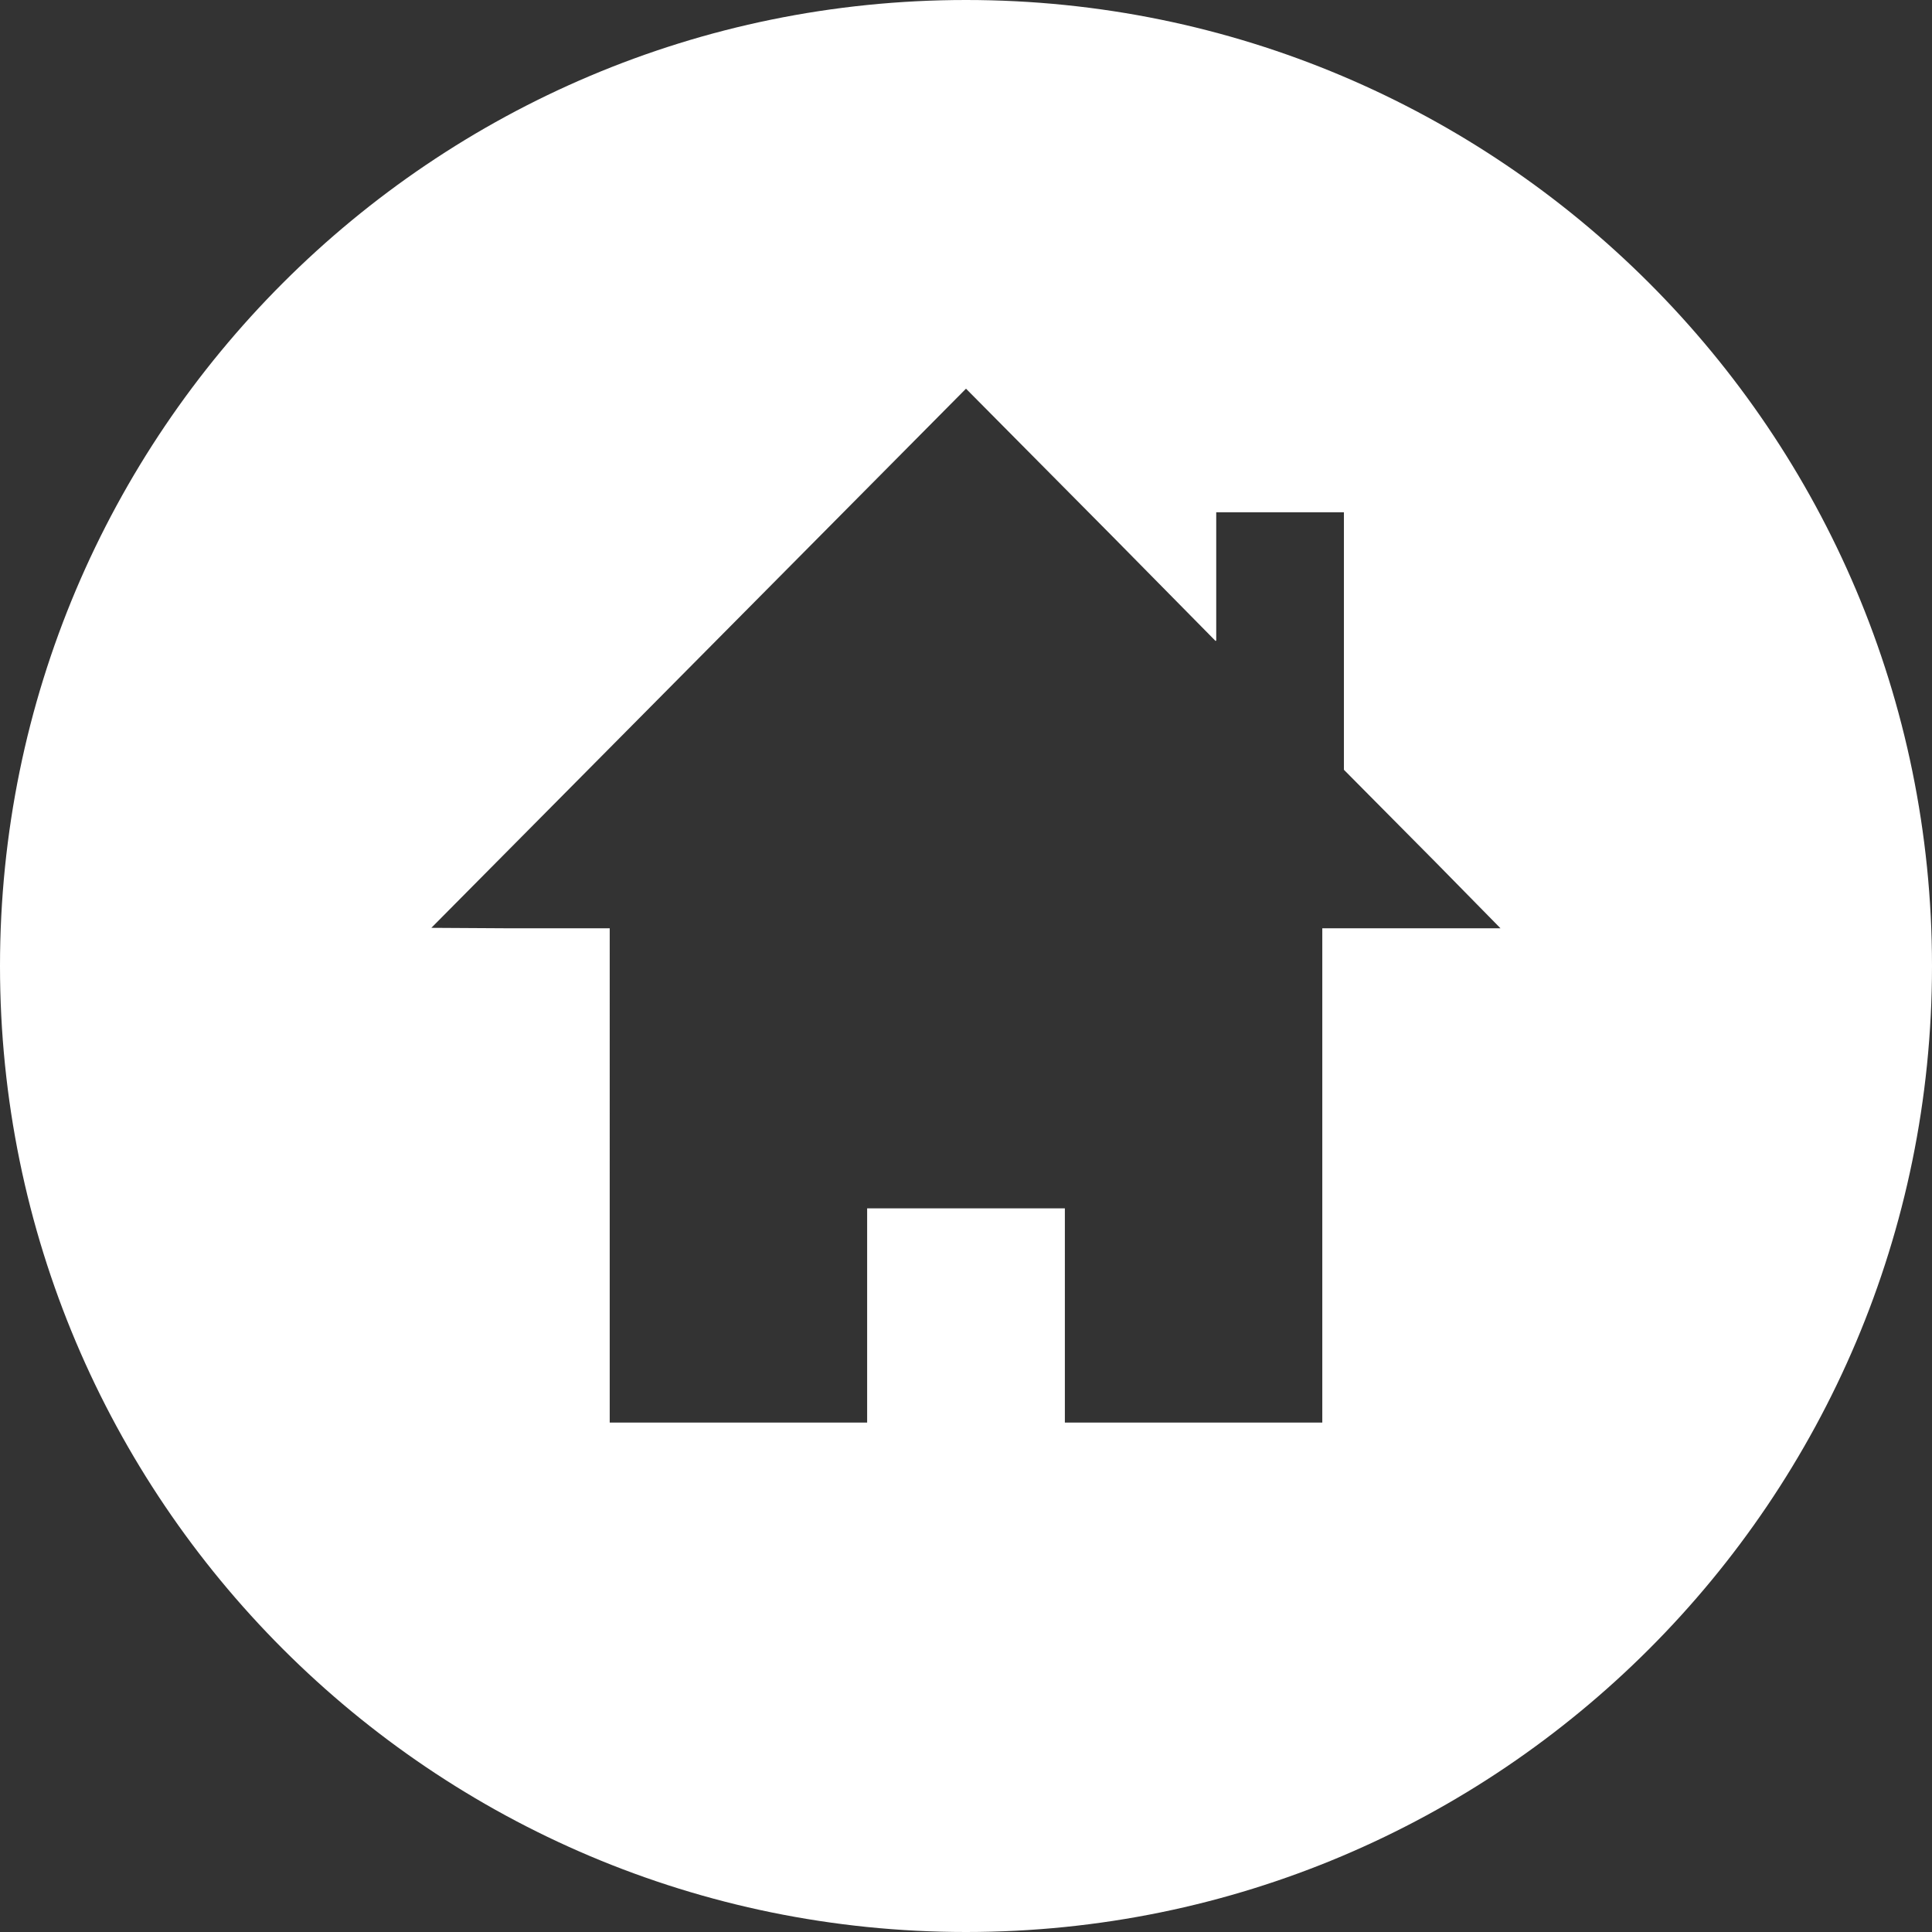
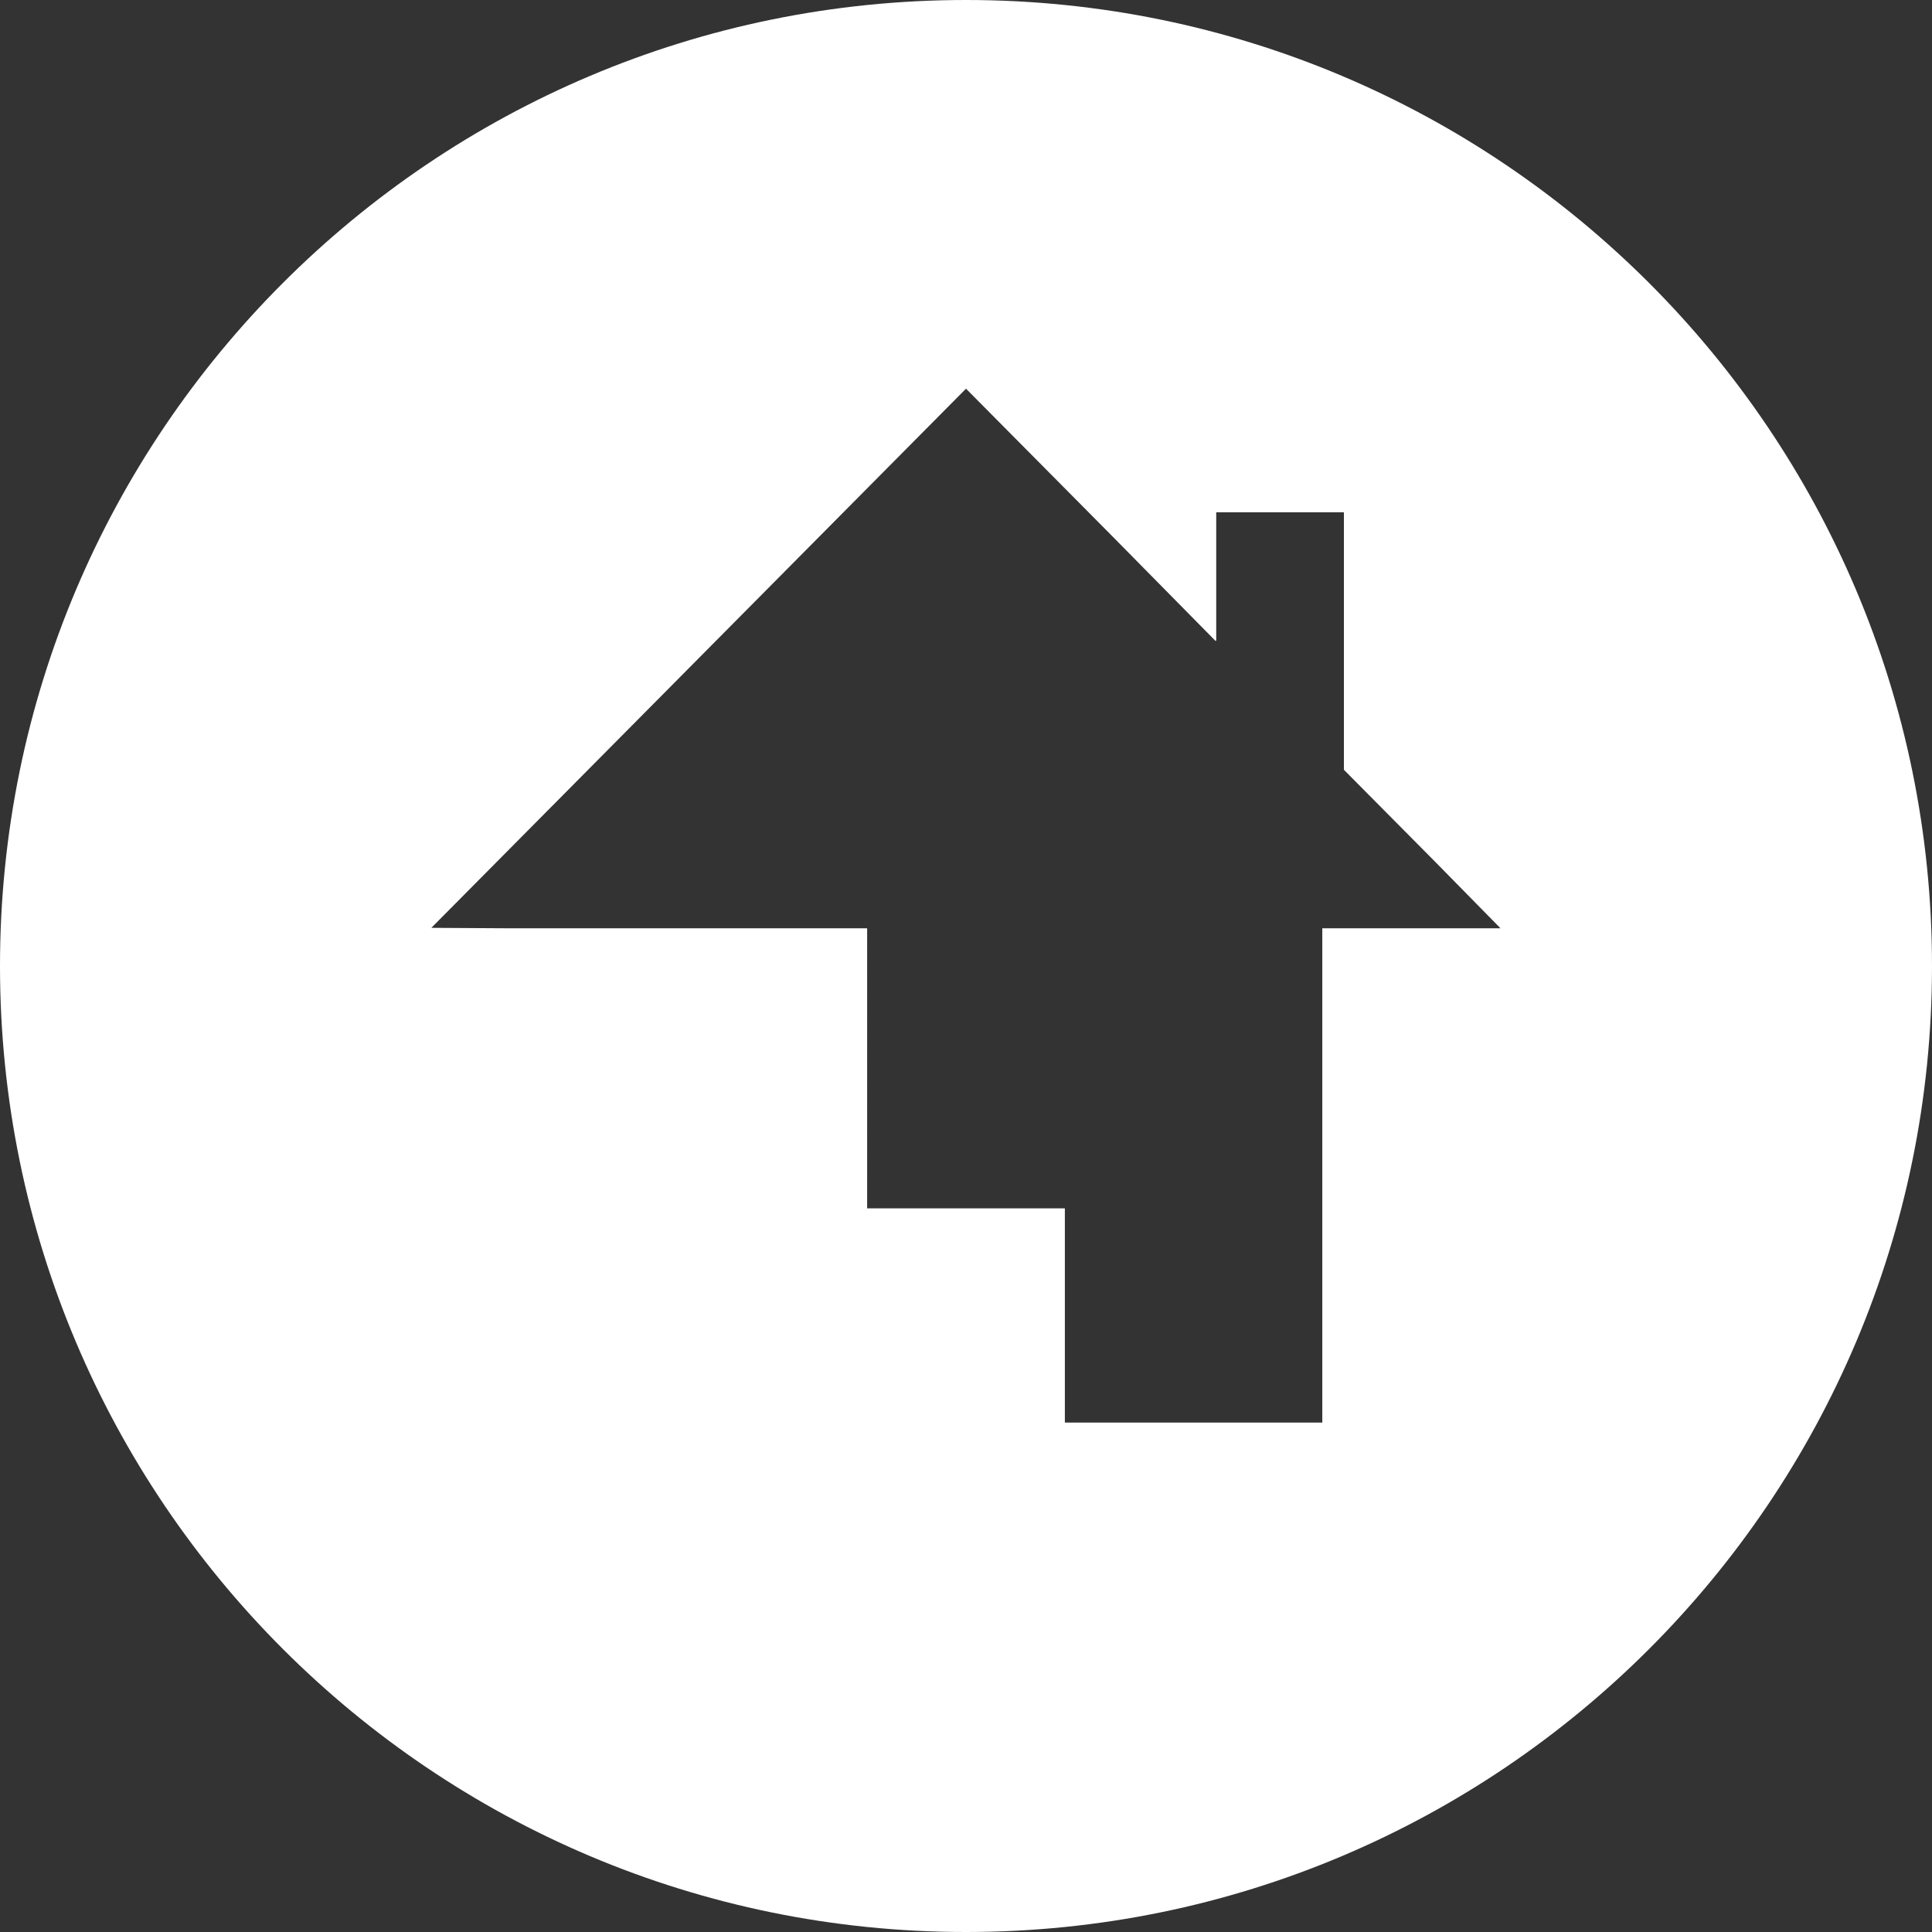
<svg xmlns="http://www.w3.org/2000/svg" version="1.1" id="_x31_0" x="0px" y="0px" viewBox="0 0 512 512" style="enable-background:new 0 0 512 512;" xml:space="preserve">
  <rect x="0" y="0" width="512" height="512" fill="#333333" stroke="none" />
  <style type="text/css">
	.st0{fill:#FFFFFF;}
</style>
  <g>
-     <path class="st0" d="M256,0C114.614,0,0,114.614,0,256c0,141.383,114.614,256,256,256c141.383,0,256-114.617,256-256   C512,114.614,397.383,0,256,0z M256,103.004l38.582,38.91l27.57,27.965v-0.164l0.161,0.164v-34.126h33.839v68.25l24.332,24.535   L397.641,246h-47.219v130.754v0.238h-68.222V320.23h-52.398v56.75v0.011h-68.222V246H133.59l-19.281-0.114l140.91-142.094   L256,103.004z" />
+     <path class="st0" d="M256,0C114.614,0,0,114.614,0,256c0,141.383,114.614,256,256,256c141.383,0,256-114.617,256-256   C512,114.614,397.383,0,256,0z M256,103.004l38.582,38.91l27.57,27.965v-0.164l0.161,0.164v-34.126h33.839v68.25l24.332,24.535   L397.641,246h-47.219v130.754v0.238h-68.222V320.23h-52.398v56.75v0.011V246H133.59l-19.281-0.114l140.91-142.094   L256,103.004z" />
  </g>
</svg>